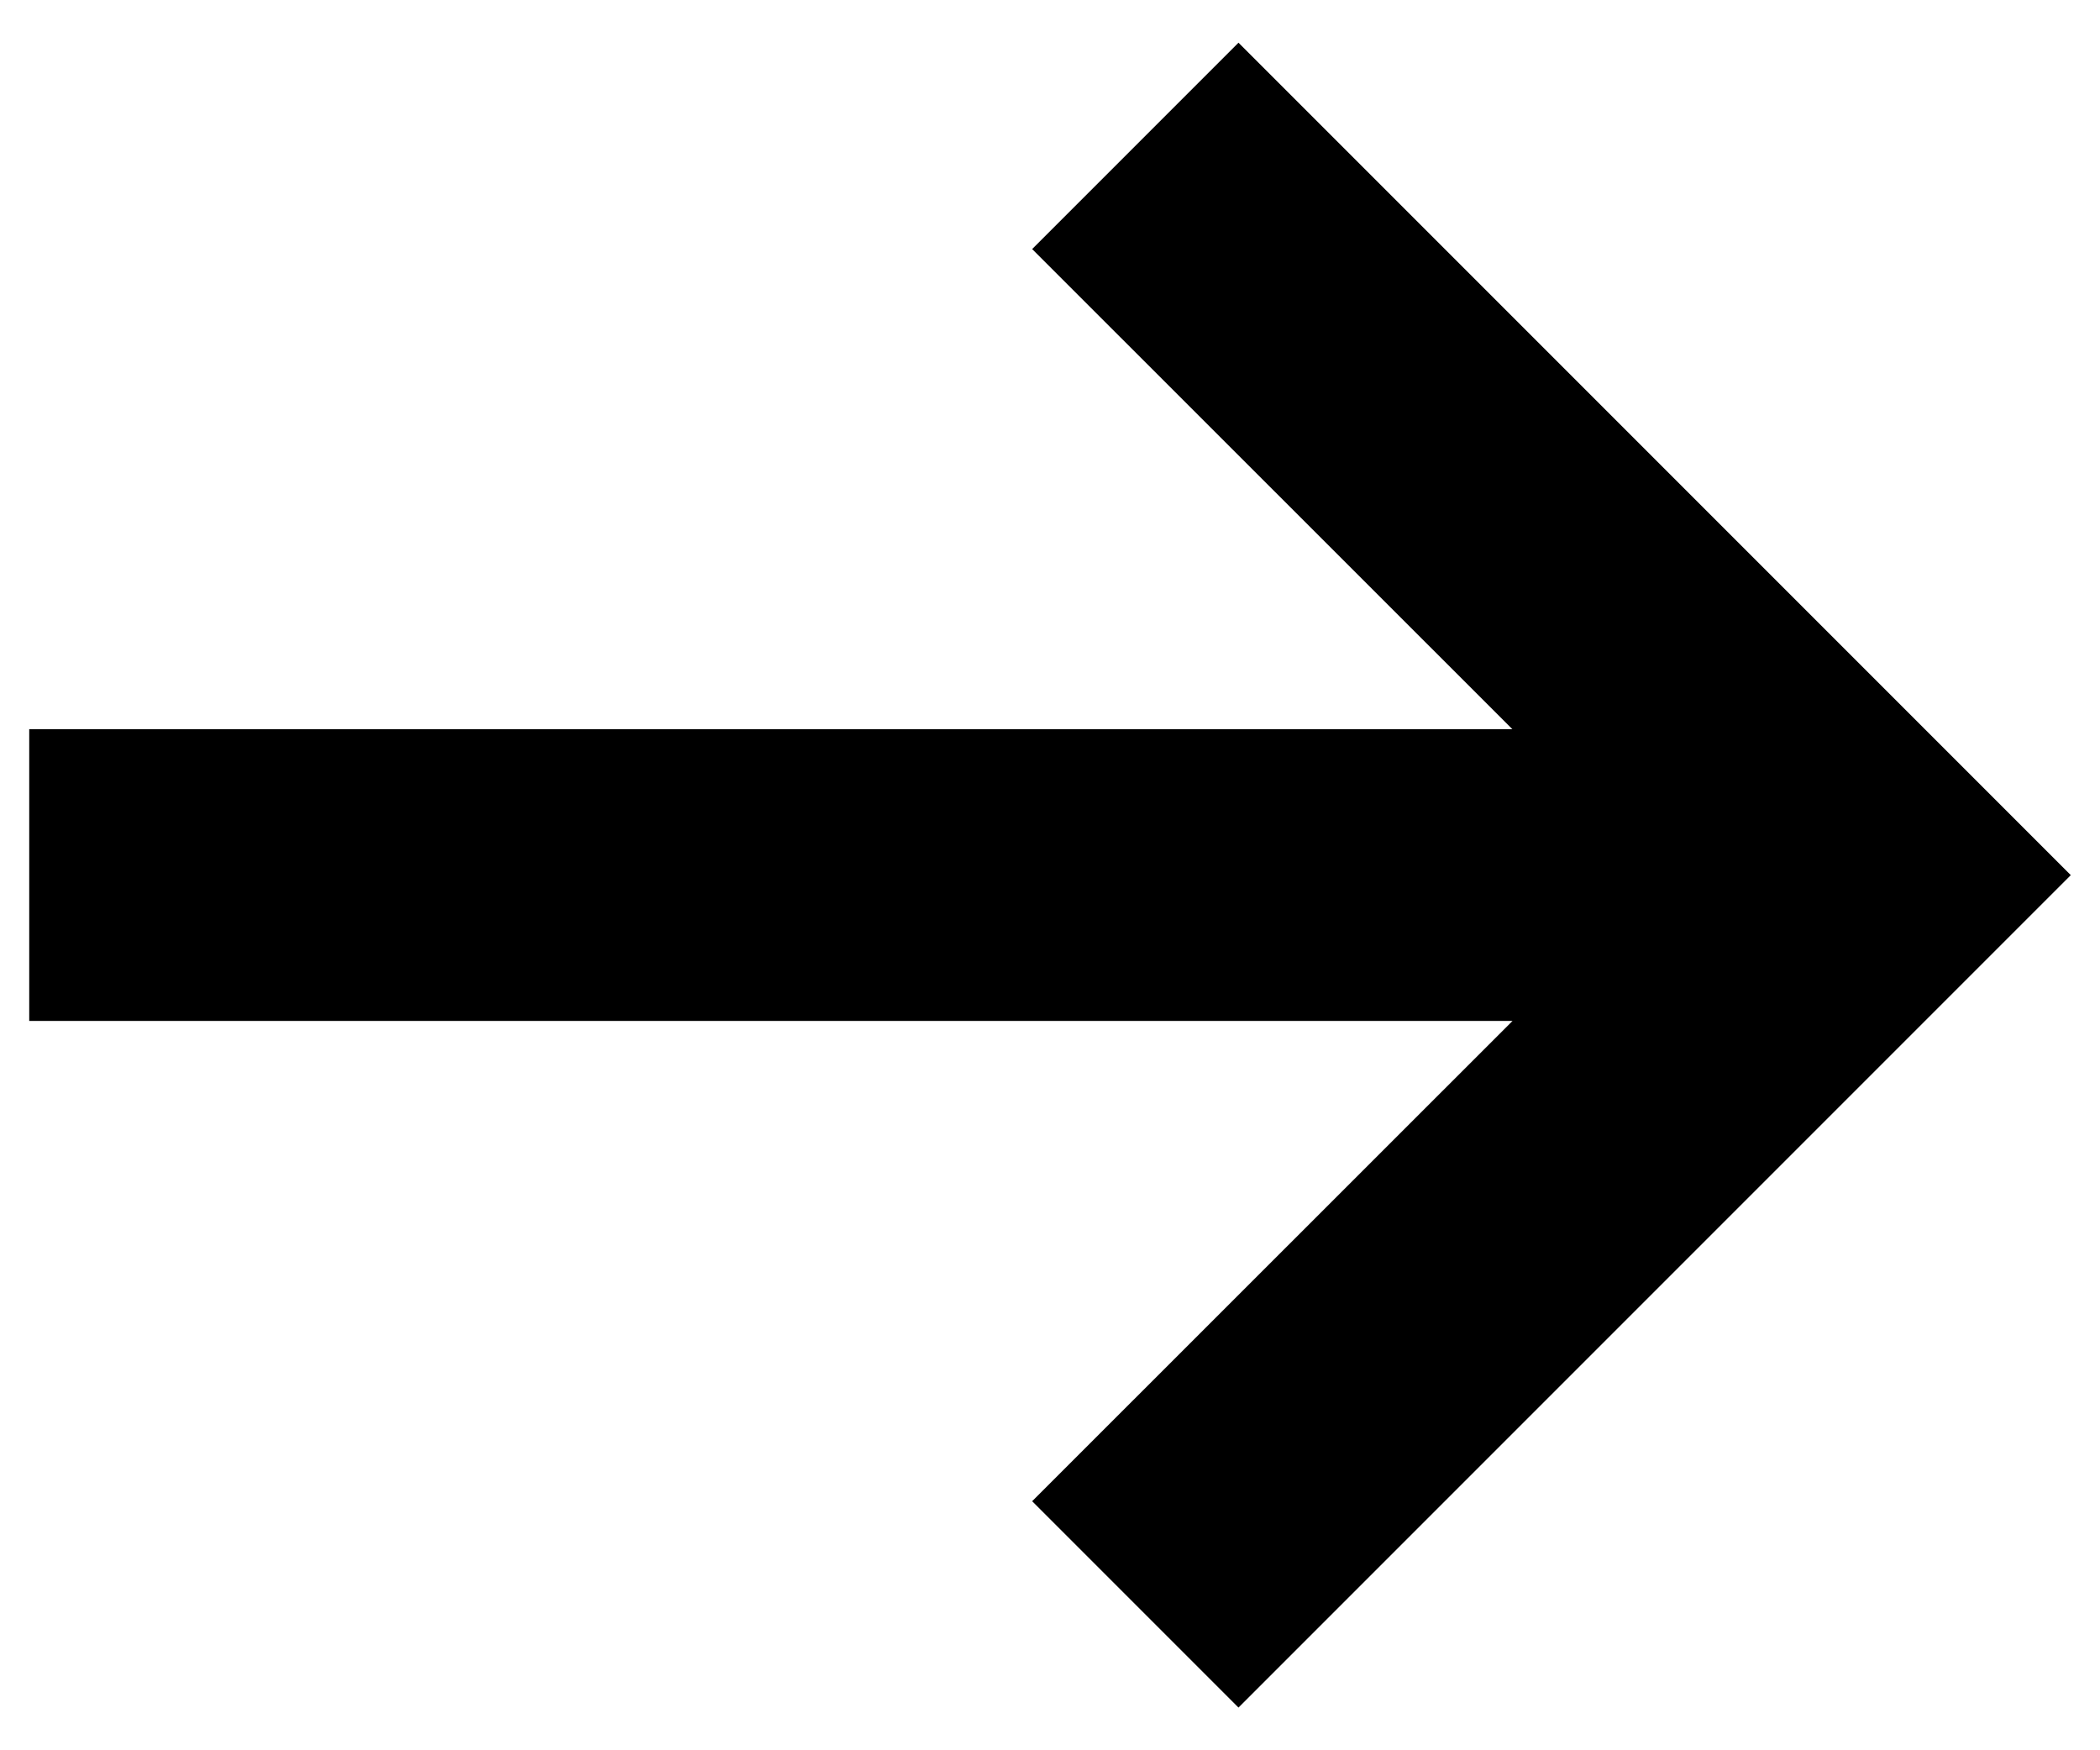
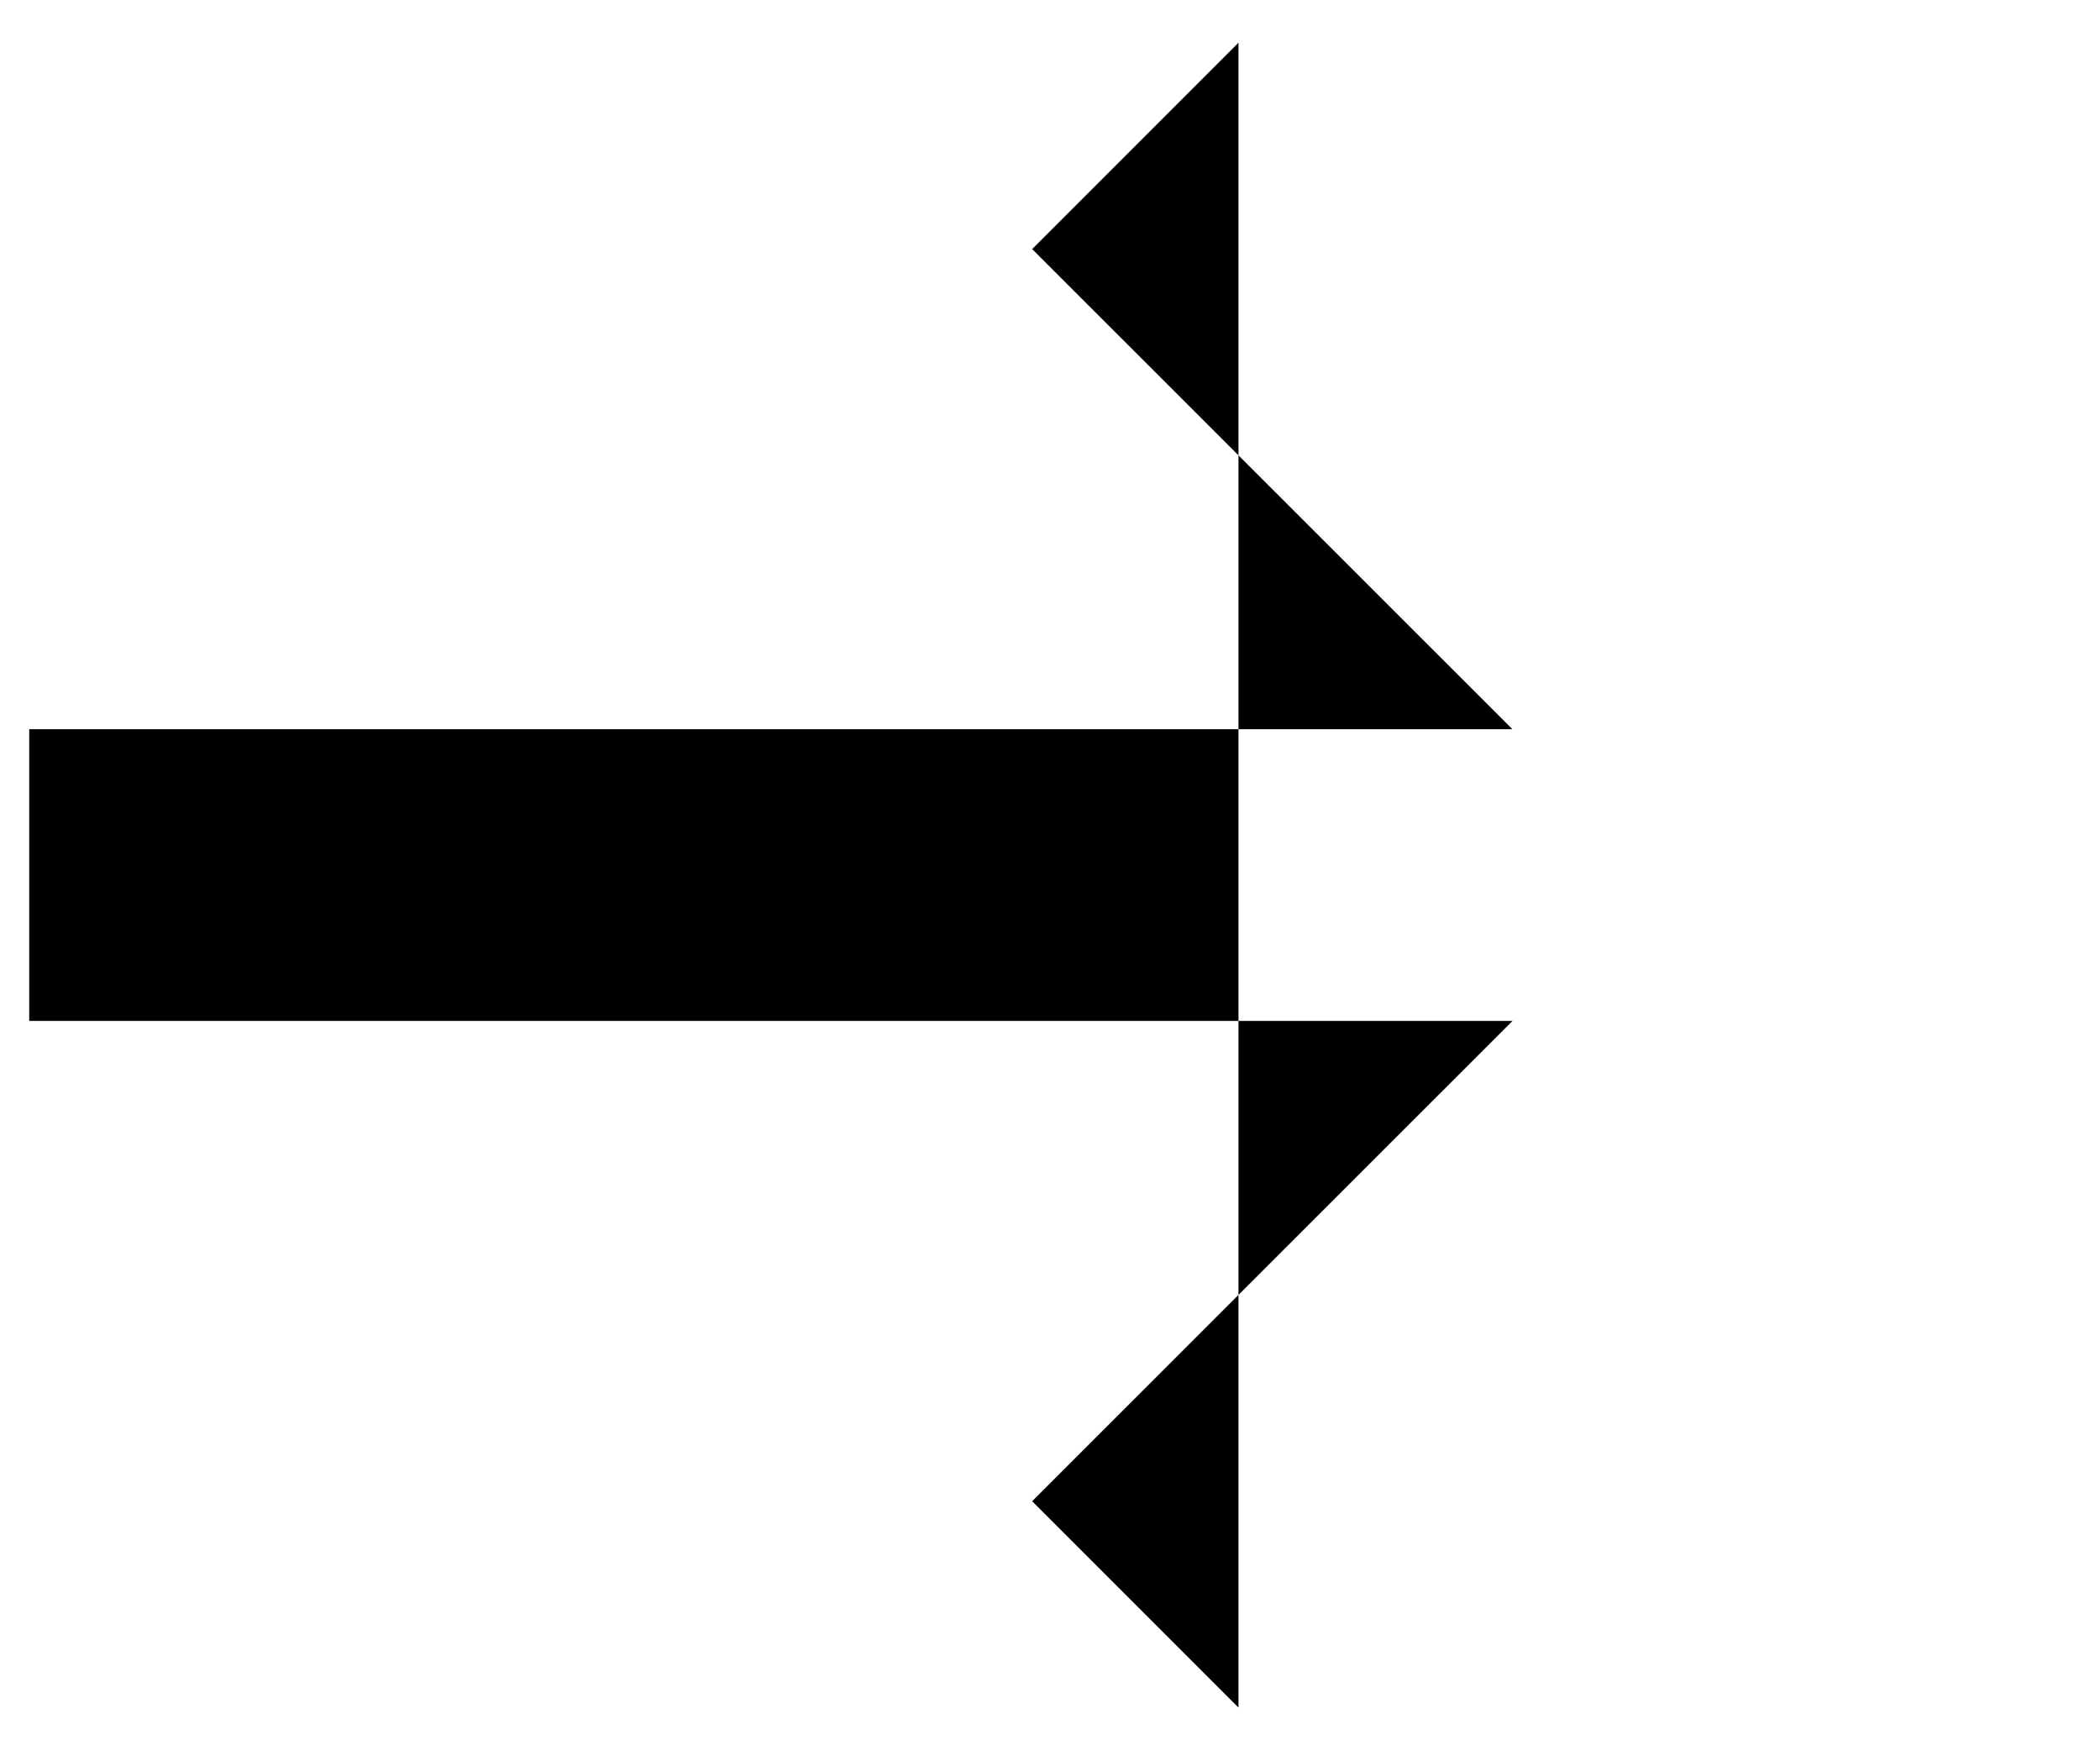
<svg xmlns="http://www.w3.org/2000/svg" width="12" height="10" viewBox="0 0 12 10" fill="none">
-   <path fill-rule="evenodd" clip-rule="evenodd" d="M0.167 5.833H8.643L5.898 8.577L7.077 9.756L11.833 5L7.077 0.244L5.898 1.423L8.642 4.166H0.167V5.833Z" fill="black" />
+   <path fill-rule="evenodd" clip-rule="evenodd" d="M0.167 5.833H8.643L5.898 8.577L7.077 9.756L7.077 0.244L5.898 1.423L8.642 4.166H0.167V5.833Z" fill="black" />
</svg>